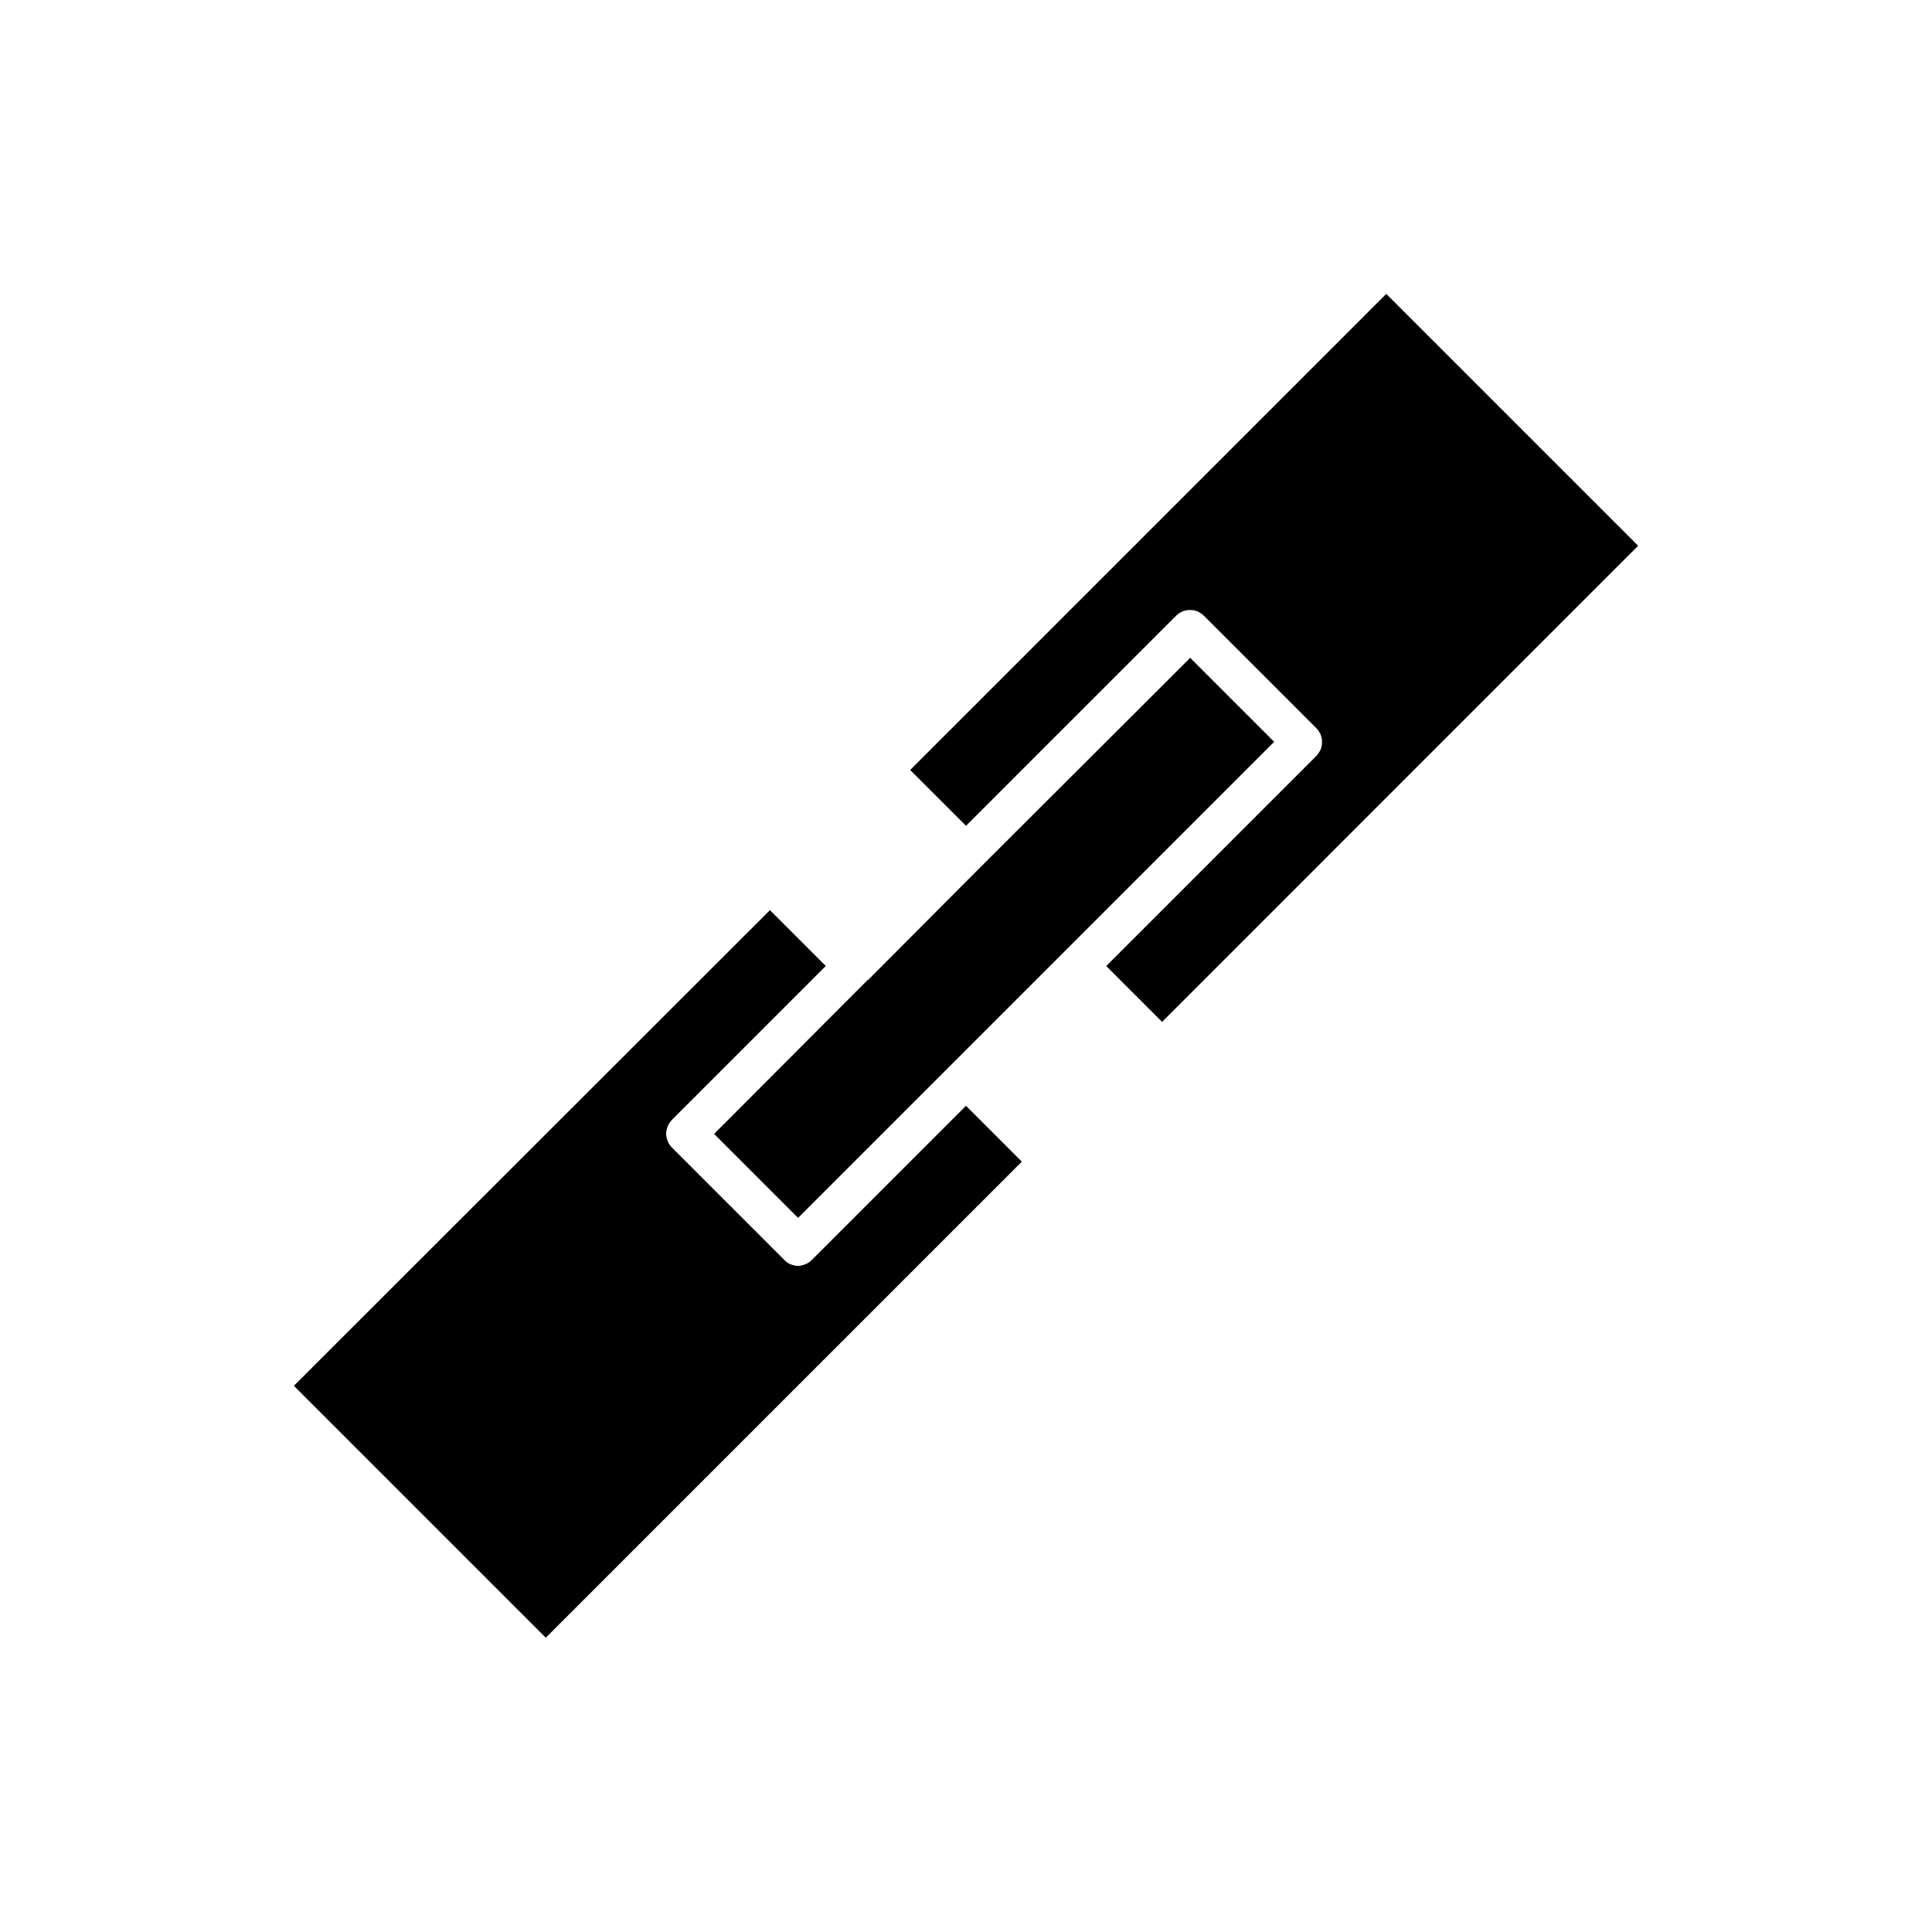
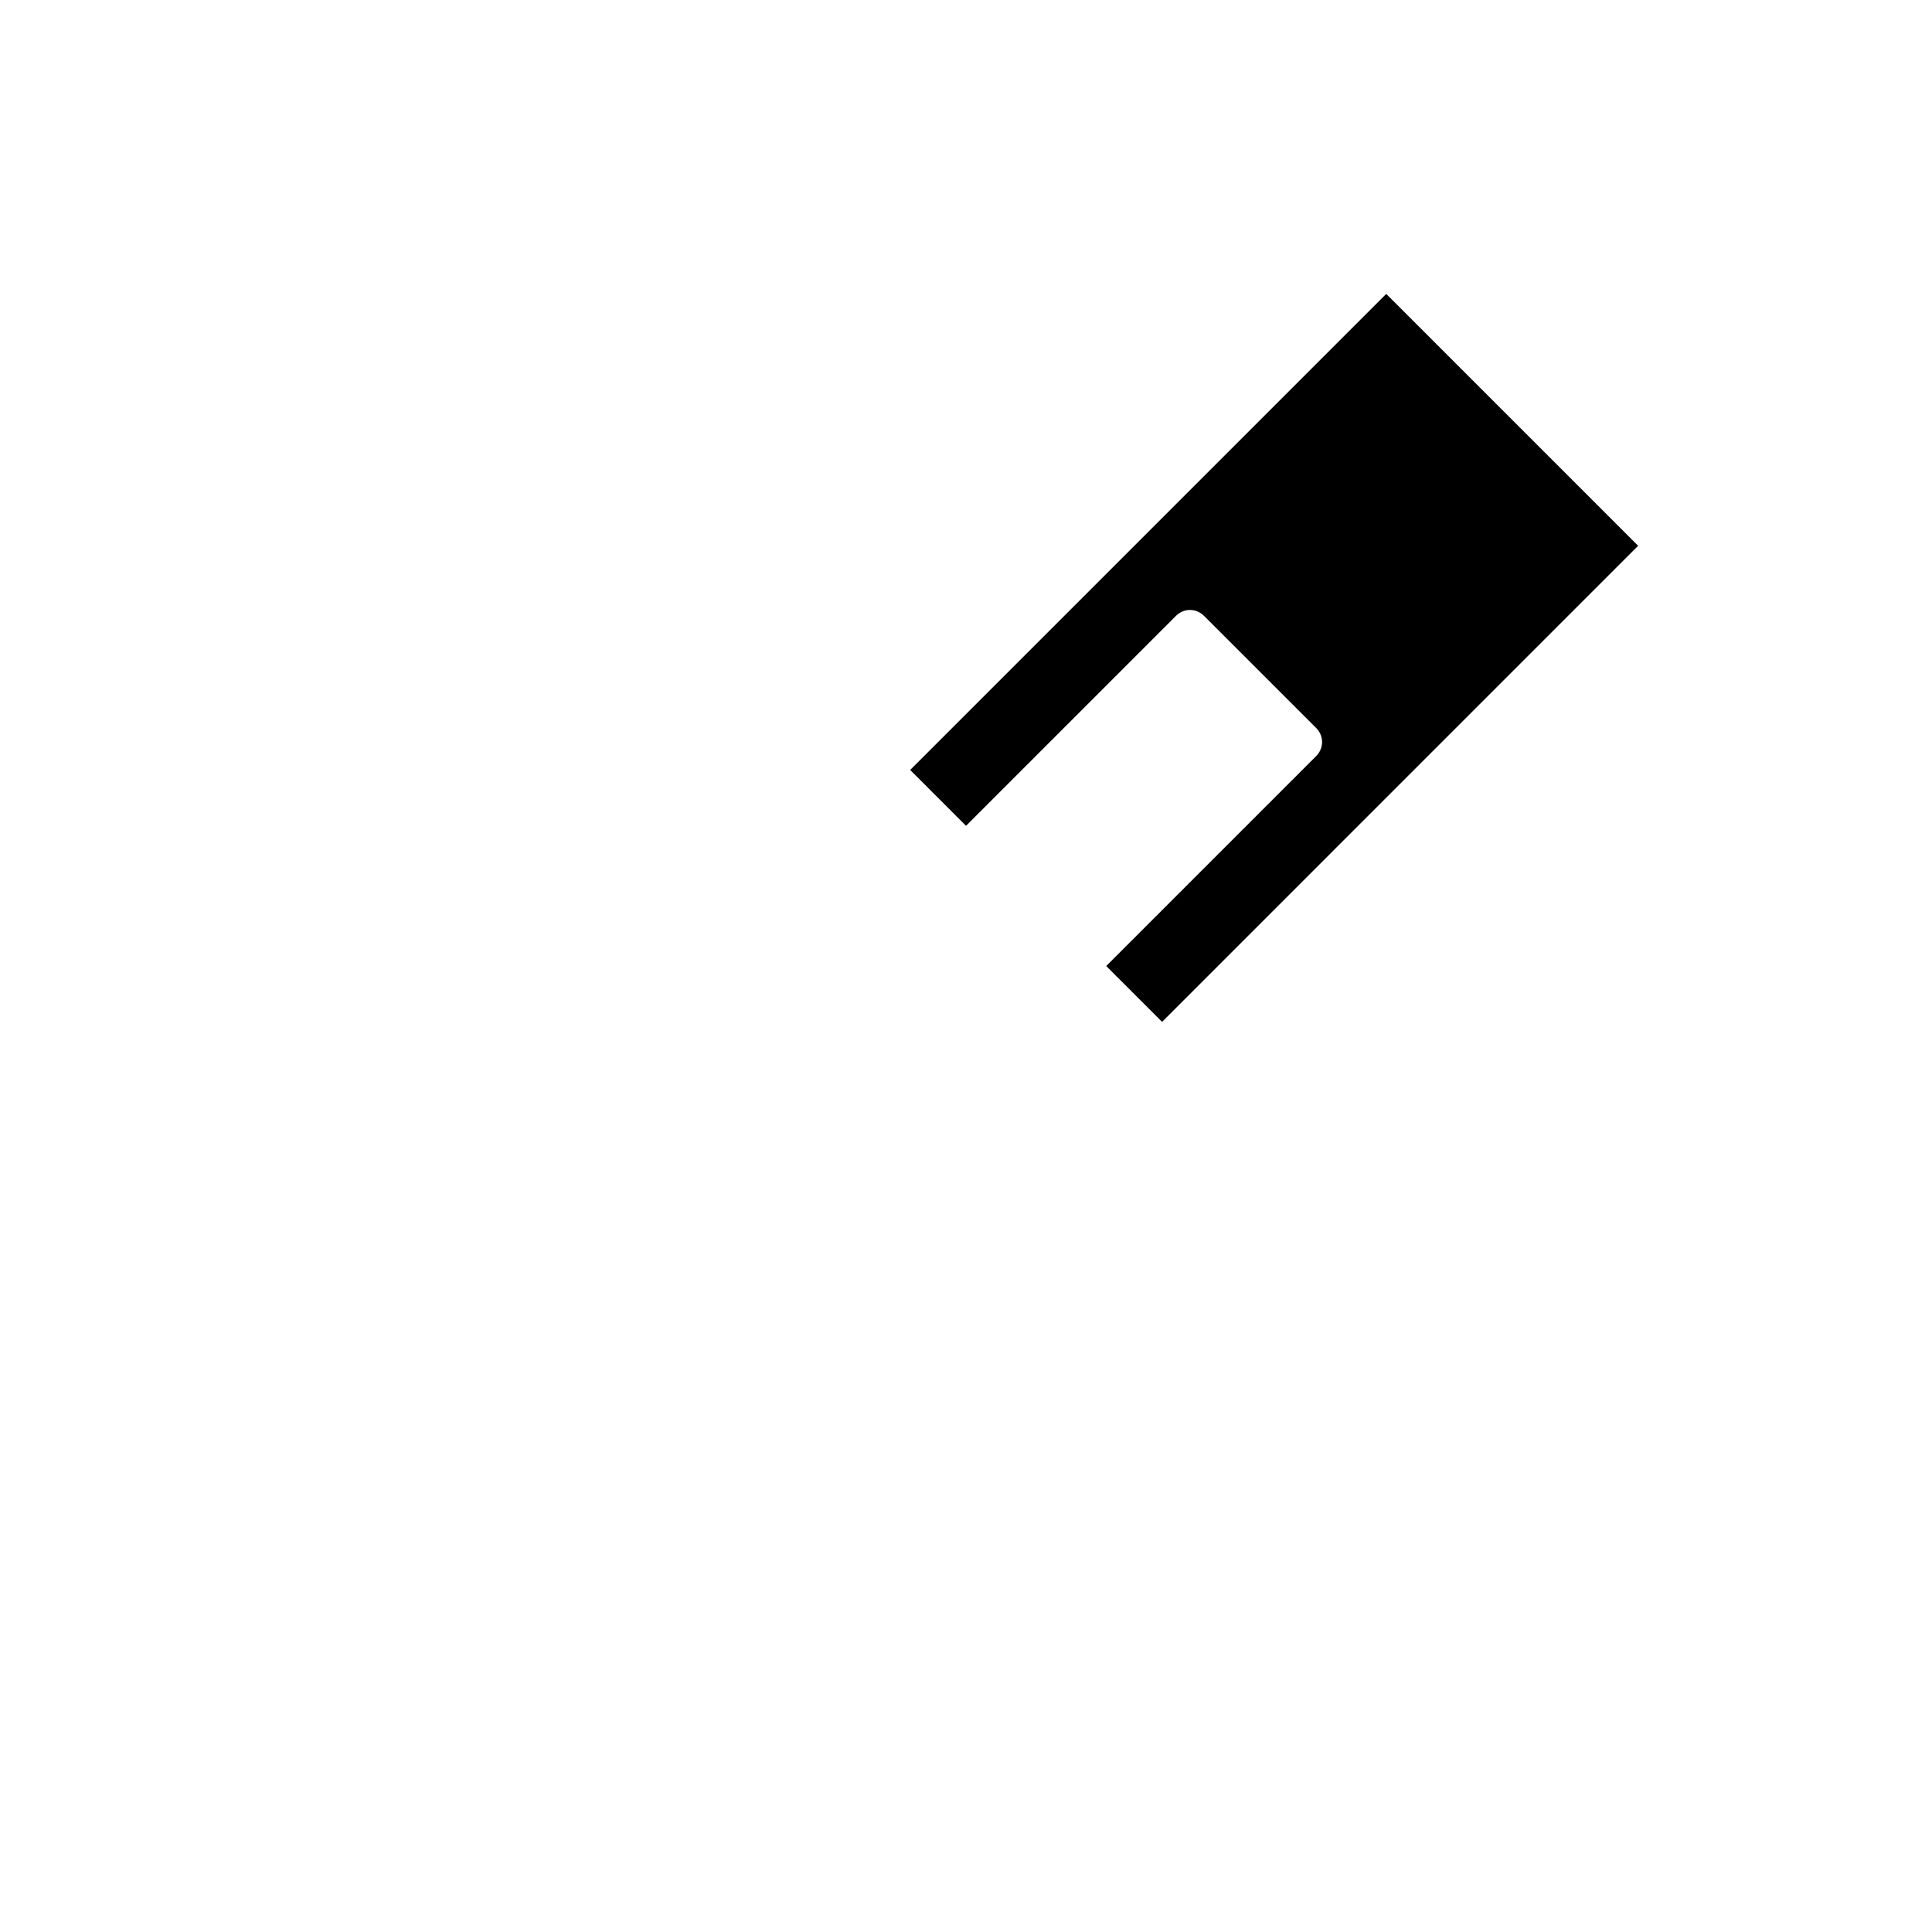
<svg xmlns="http://www.w3.org/2000/svg" fill="#000000" width="800px" height="800px" version="1.1" viewBox="144 144 512 512">
  <g>
    <path d="m578.12 288.64-66.754-66.754-126.16 126.16 14.801 14.801 55.629-55.629c2.098-2.098 5.352-2.098 7.453 0l29.703 29.703c2.098 2.098 2.098 5.352 0 7.453l-55.629 55.629 14.801 14.801z" />
-     <path d="m400 437.05-40.828 40.828c-0.945 0.945-2.309 1.574-3.672 1.574s-2.731-0.523-3.672-1.574l-29.703-29.703c-2.098-2.098-2.098-5.352 0-7.453l40.719-40.723-14.801-14.801-126.16 126.06 66.754 66.754 126.16-126.16z" />
-     <path d="m459.41 318.34-55.734 55.629-29.598 29.703h-0.105l-40.727 40.828 22.254 22.254 40.828-40.832 85.332-85.332z" />
  </g>
</svg>